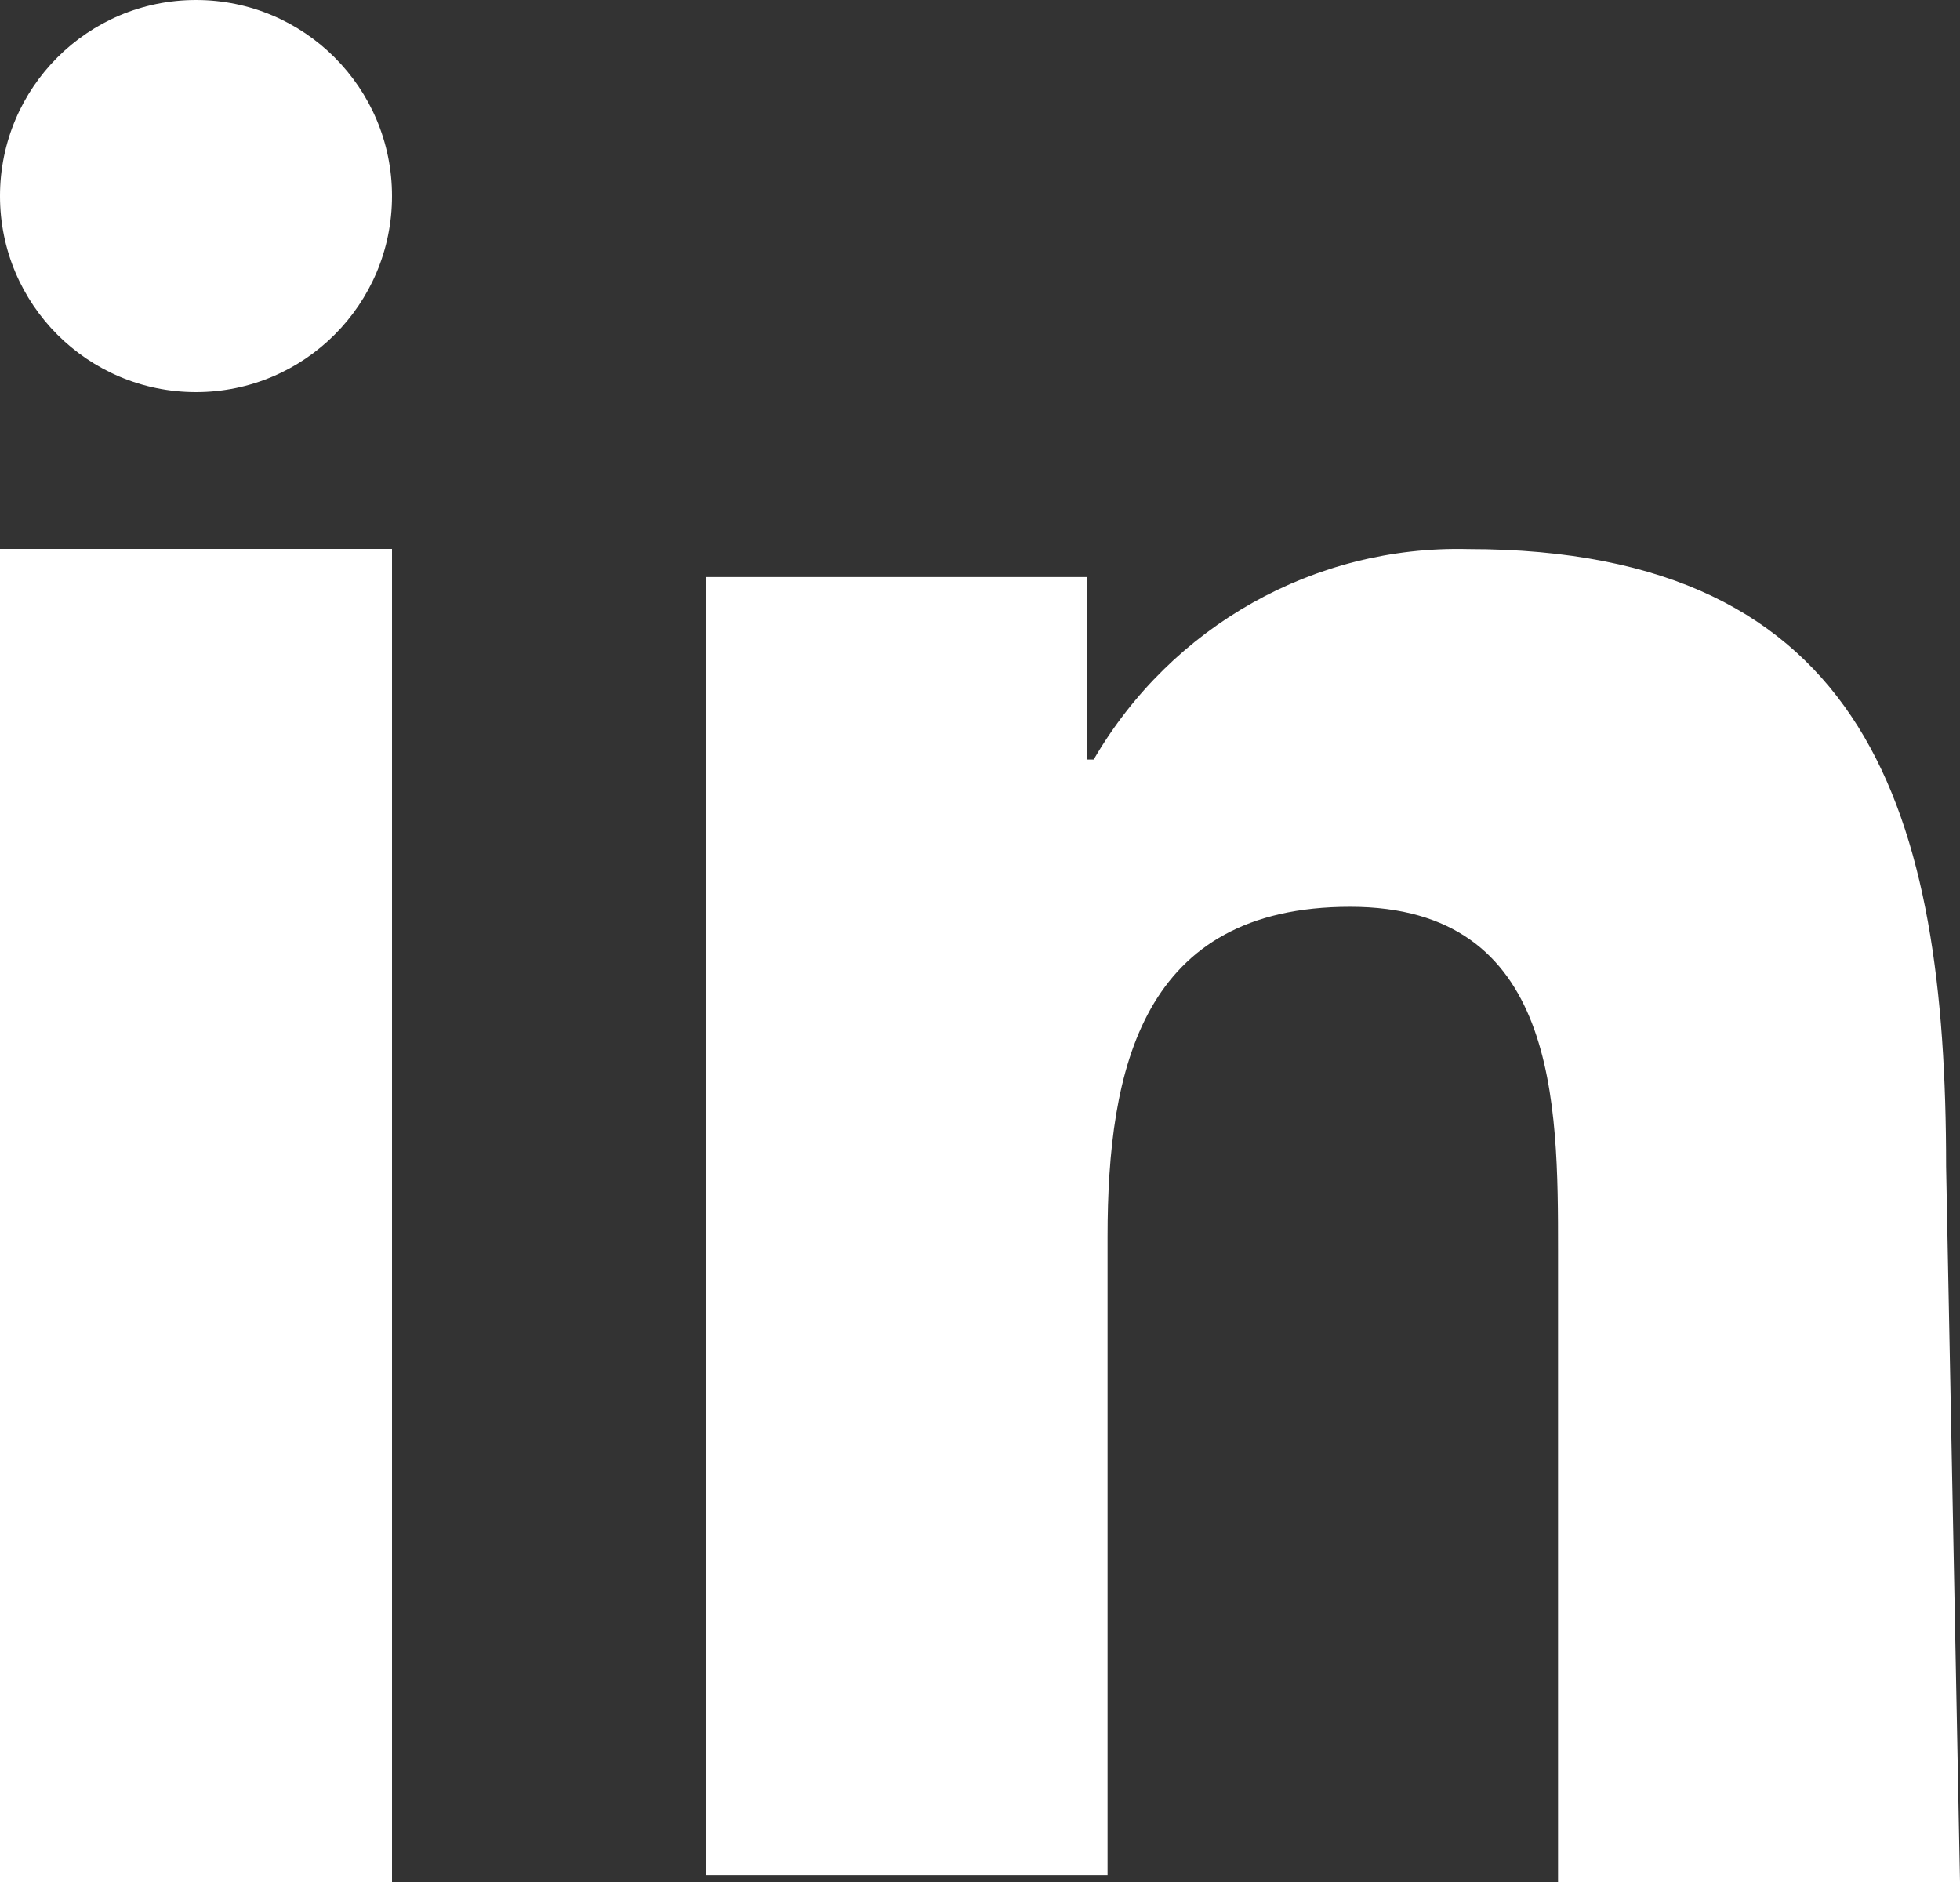
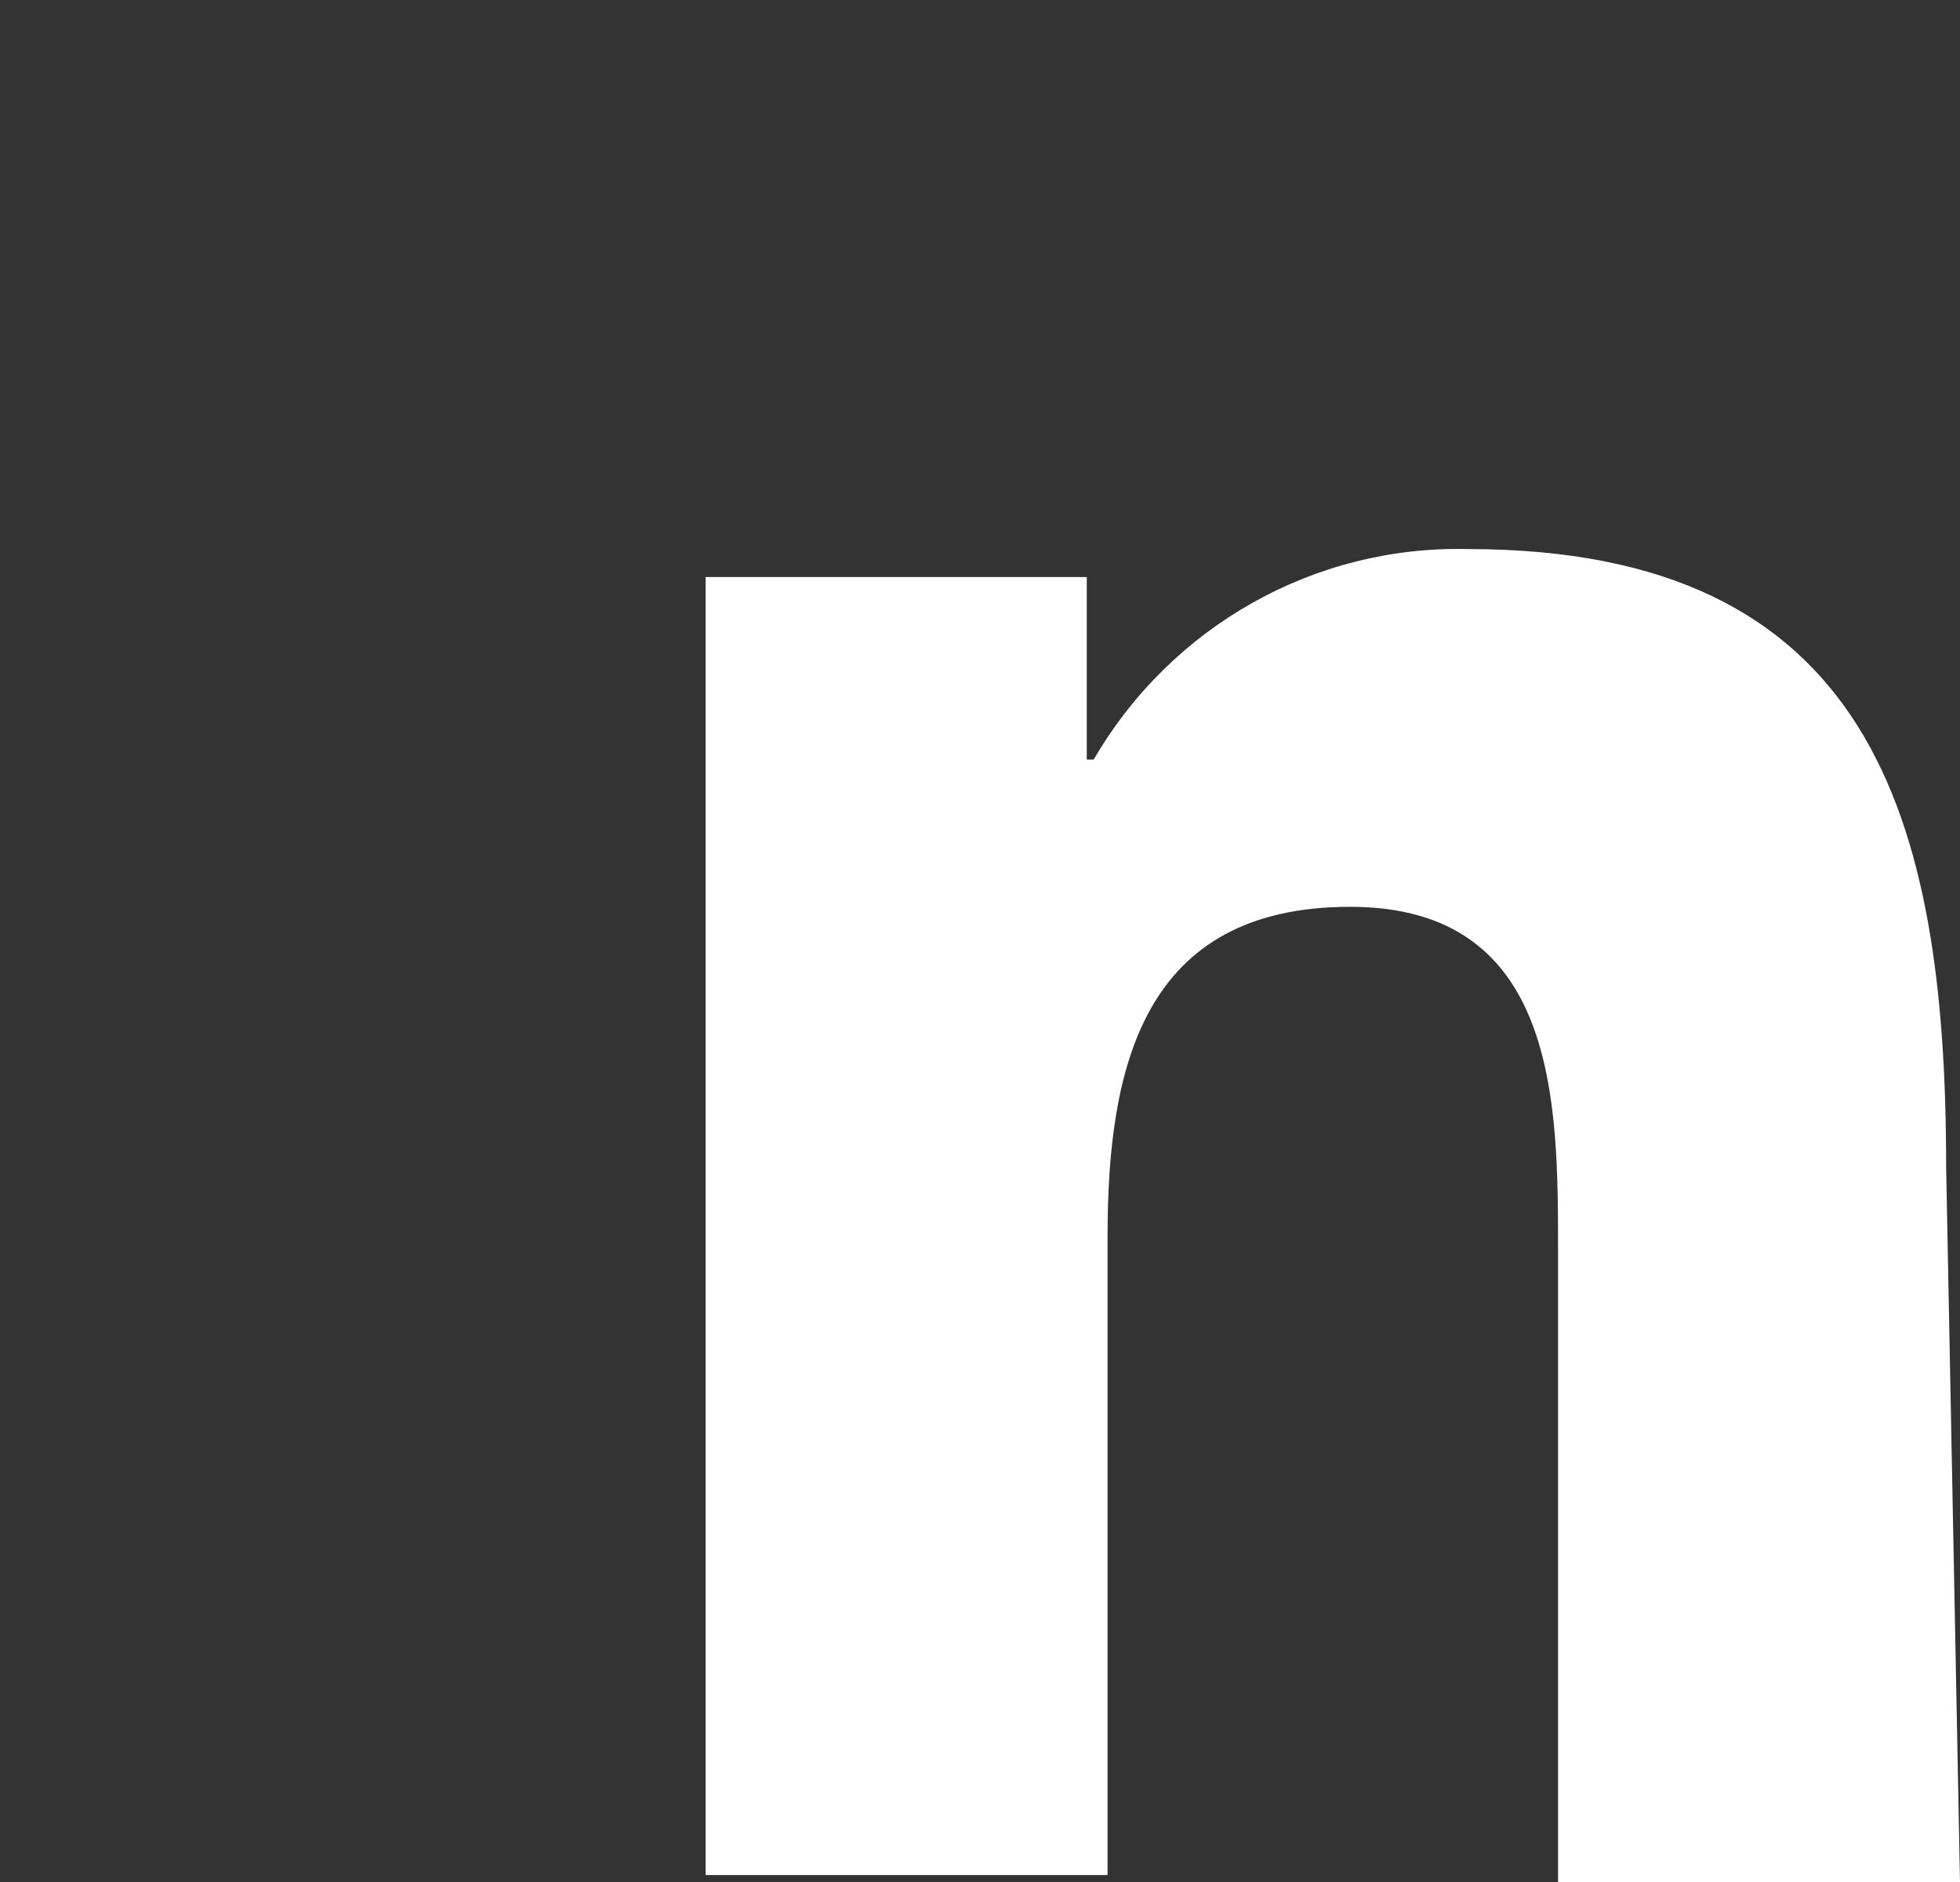
<svg xmlns="http://www.w3.org/2000/svg" width="25px" height="24px" viewBox="0 0 25 24" version="1.1">
  <rect x="0" y="0" width="25" height="24" fill="#333333" stroke="none" />
  <title>475C8E76-D5B9-45AF-879E-844987034DDC</title>
  <g id="FINAL" stroke="none" stroke-width="1" fill="none" fill-rule="evenodd">
    <g id="D_Immersive-" transform="translate(-235, -5381)" fill="#FFFFFF" fill-rule="nonzero">
      <g id="Footer" transform="translate(0, 5158)">
        <g id="vimeo" transform="translate(114, 223)">
          <g id="LINK" transform="translate(121, 0)">
-             <rect id="Rectangle" x="0" y="7" width="5" height="17" />
-             <path d="M2.5,5 C3.881,5 5,3.881 5,2.5 C5,1.119 3.881,0 2.5,0 C1.119,0 0,1.119 0,2.5 C0,3.881 1.119,5 2.5,5" id="Path" />
-             <path d="M24.823,14.875 C24.823,10.401 23.851,7.002 18.724,7.002 C16.77,6.954 14.943,7.981 13.95,9.686 L13.862,9.686 L13.862,7.359 L9,7.359 L9,23.911 L14.127,23.911 L14.127,15.769 C14.127,13.622 14.569,11.564 17.221,11.564 C19.873,11.564 19.873,14.069 19.873,15.948 L19.873,24 L25,24 L24.823,14.875 Z" id="Path" />
+             <path d="M24.823,14.875 C24.823,10.401 23.851,7.002 18.724,7.002 C16.77,6.954 14.943,7.981 13.95,9.686 L13.862,9.686 L13.862,7.359 L9,7.359 L9,23.911 L14.127,23.911 L14.127,15.769 C14.127,13.622 14.569,11.564 17.221,11.564 C19.873,11.564 19.873,14.069 19.873,15.948 L19.873,24 L25,24 L24.823,14.875 " id="Path" />
          </g>
        </g>
      </g>
    </g>
  </g>
</svg>